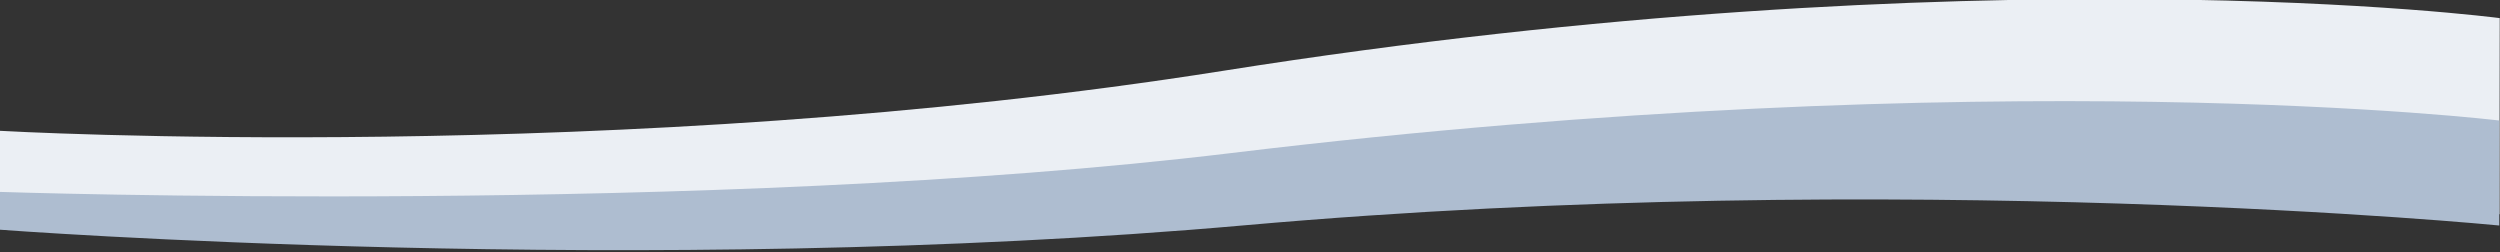
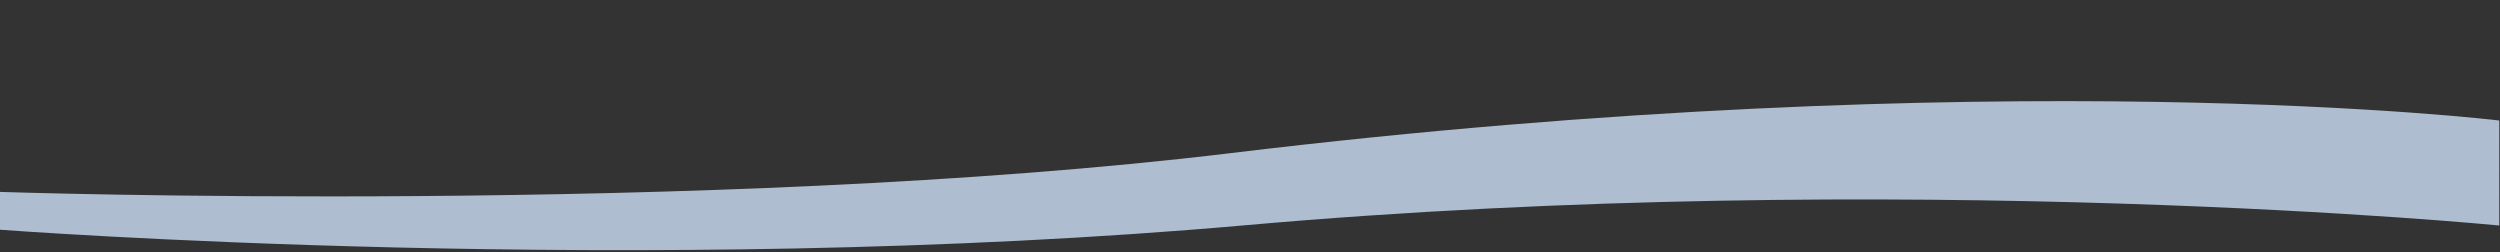
<svg xmlns="http://www.w3.org/2000/svg" width="100%" height="100%" viewBox="0 0 1000 101" xml:space="preserve" style="fill-rule:evenodd;clip-rule:evenodd;stroke-linejoin:round;stroke-miterlimit:2;">
  <rect x="0" y="0" width="1000" height="101" fill="#333333" stroke="none" />
  <g transform="matrix(1,0,0,1,0,-1117.78)">
    <g transform="matrix(1,0,0,1,0,7.781)">
      <g transform="matrix(-0.999,0.044,1.093,24.552,1480.39,-14999.2)">
-         <path d="M1200.42,657.465C1206.2,657.431 1440.6,656.092 1701.32,656.56C1943.3,656.995 2199.41,655.735 2199.41,655.735L2197.86,654.318C2197.86,654.318 1950.83,655.341 1708,654.219C1401.35,652.802 1196.82,654.276 1196.82,654.276L1200.42,657.465Z" style="fill:rgb(235,239,244);" />
-       </g>
+         </g>
    </g>
    <g transform="matrix(1,0,0,1,0,7.781)">
      <g transform="matrix(-1,0.027,0.671,24.567,1761.56,-14947.1)">
        <path d="M1202,655.955C1202,655.955 1439.56,654.742 1703.32,655.4C1945.08,656.004 2201.68,654.923 2201.68,654.923L2201.27,654.309C2201.27,654.309 1916.71,655.015 1708,654.219C1399.15,653.042 1200.85,654.247 1200.85,654.247L1202,655.955Z" style="fill:rgb(174,189,208);" />
      </g>
    </g>
  </g>
</svg>